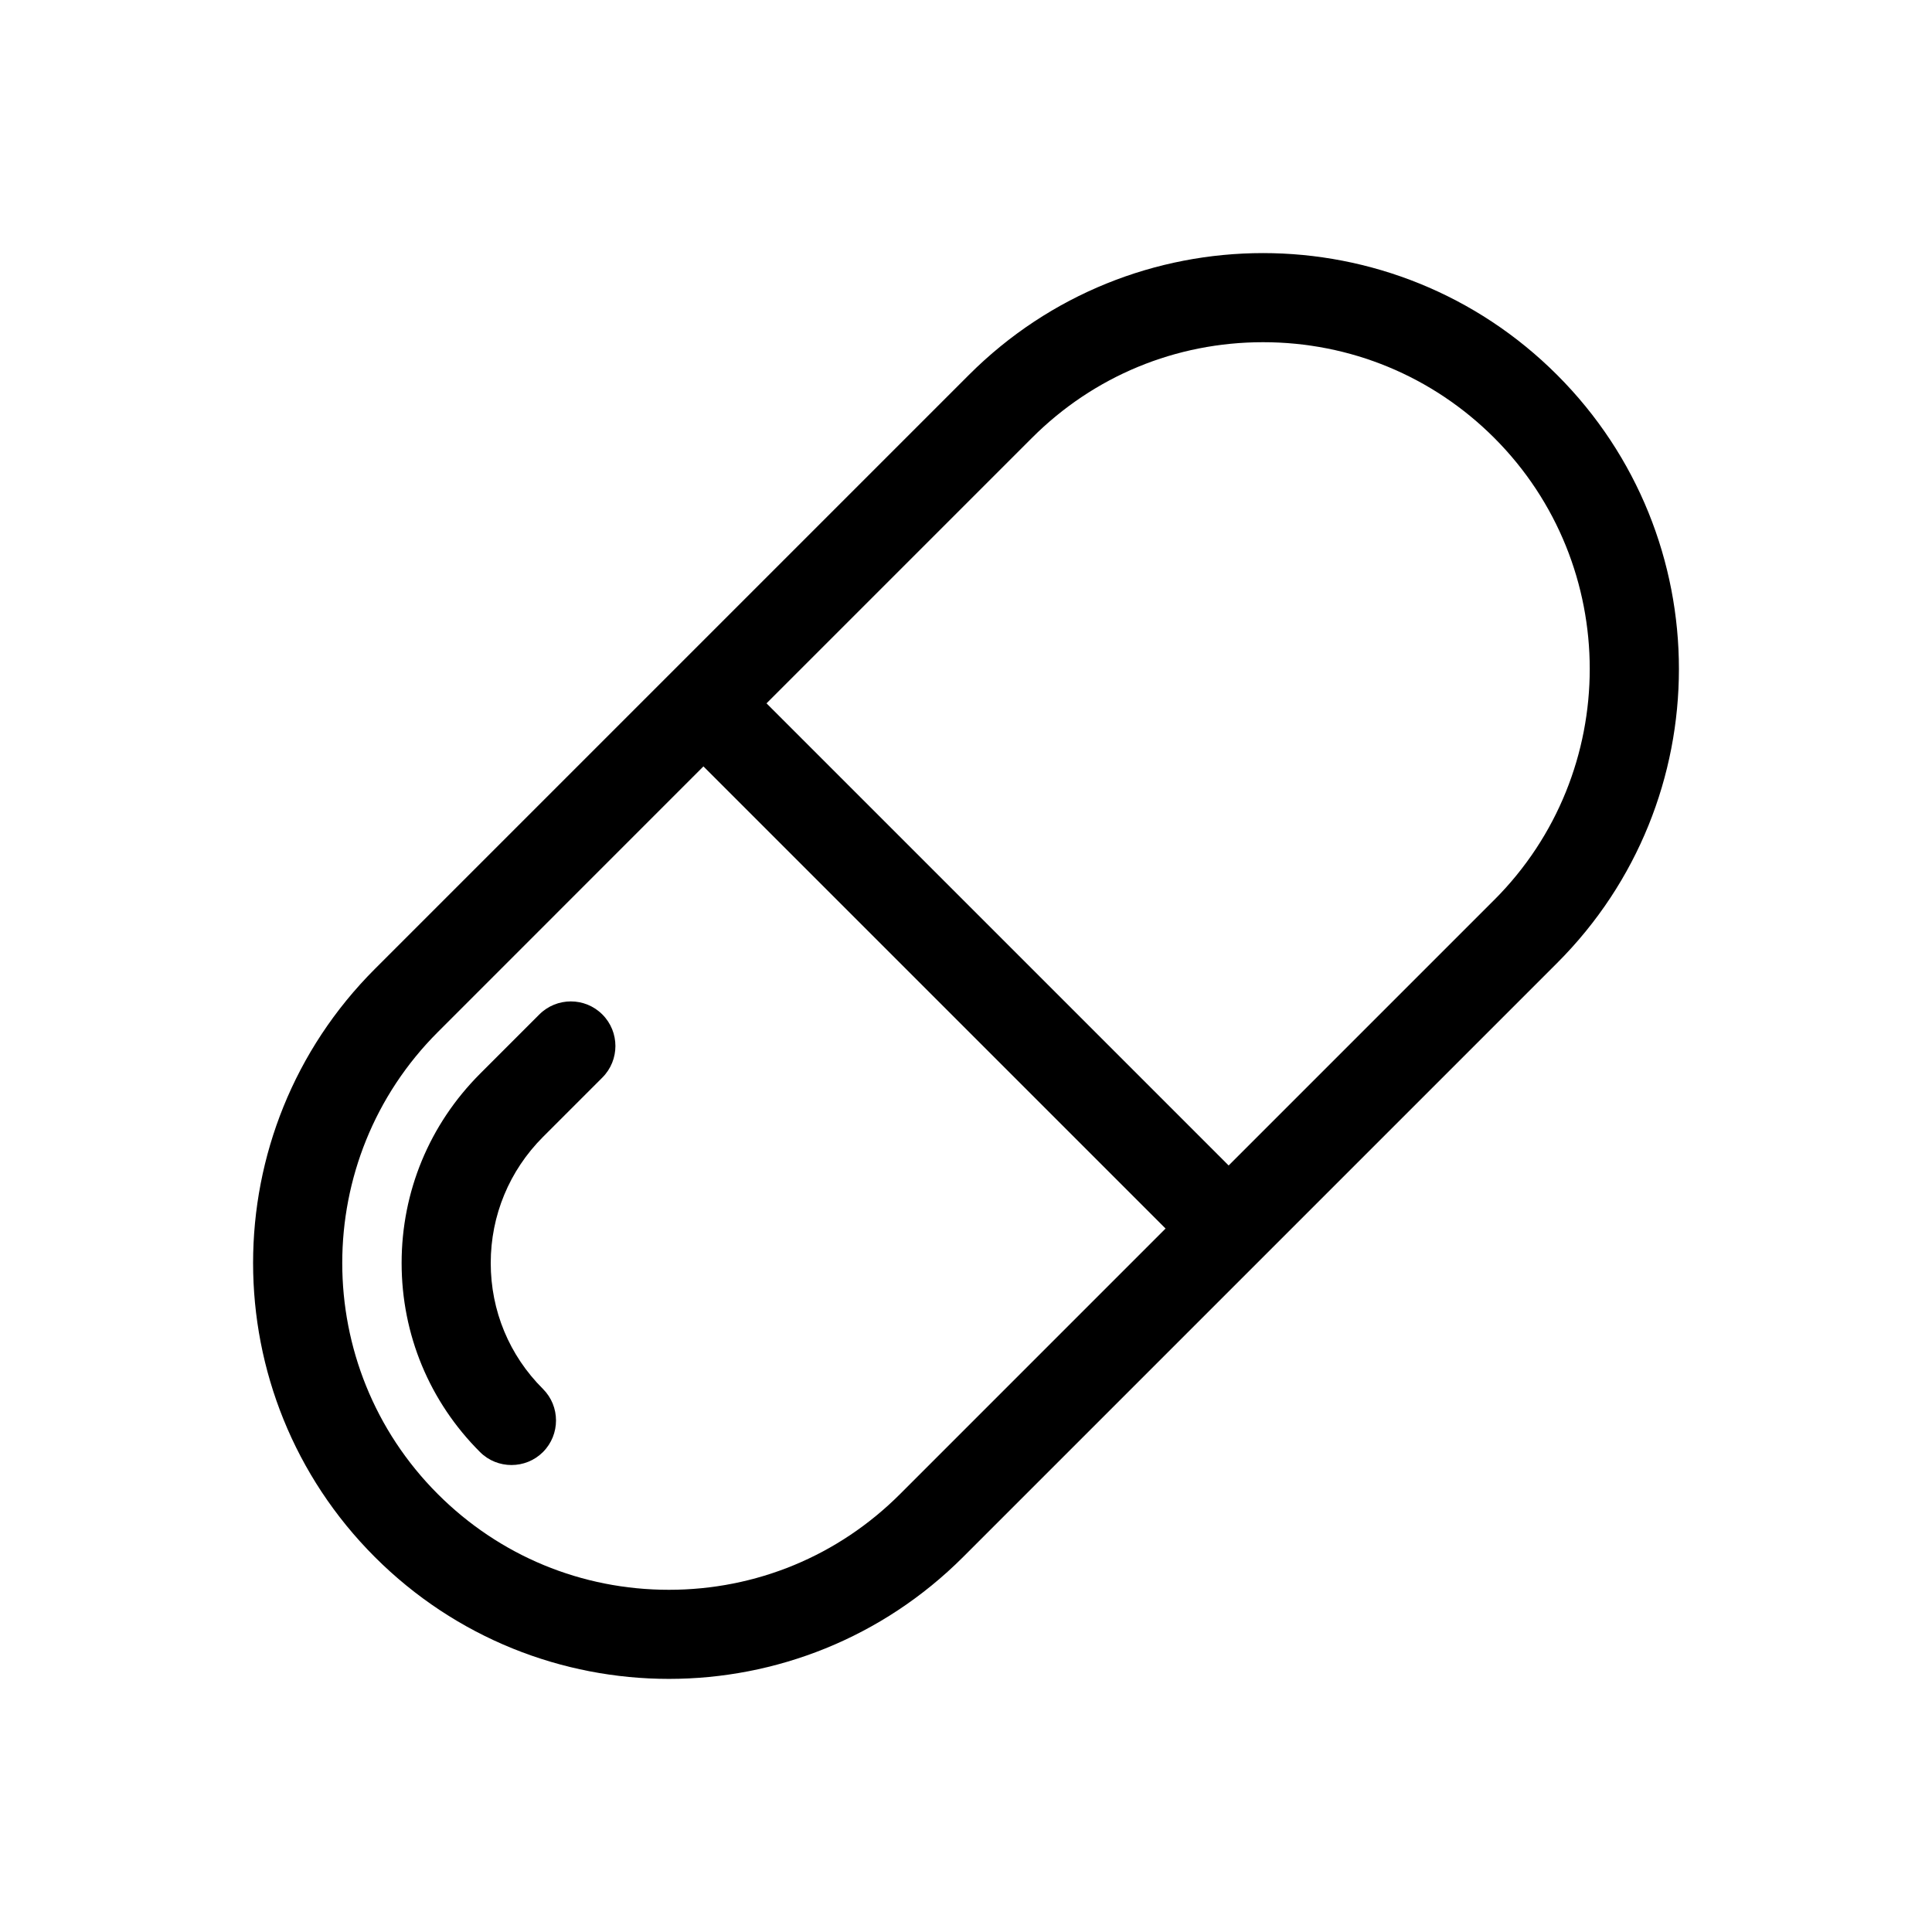
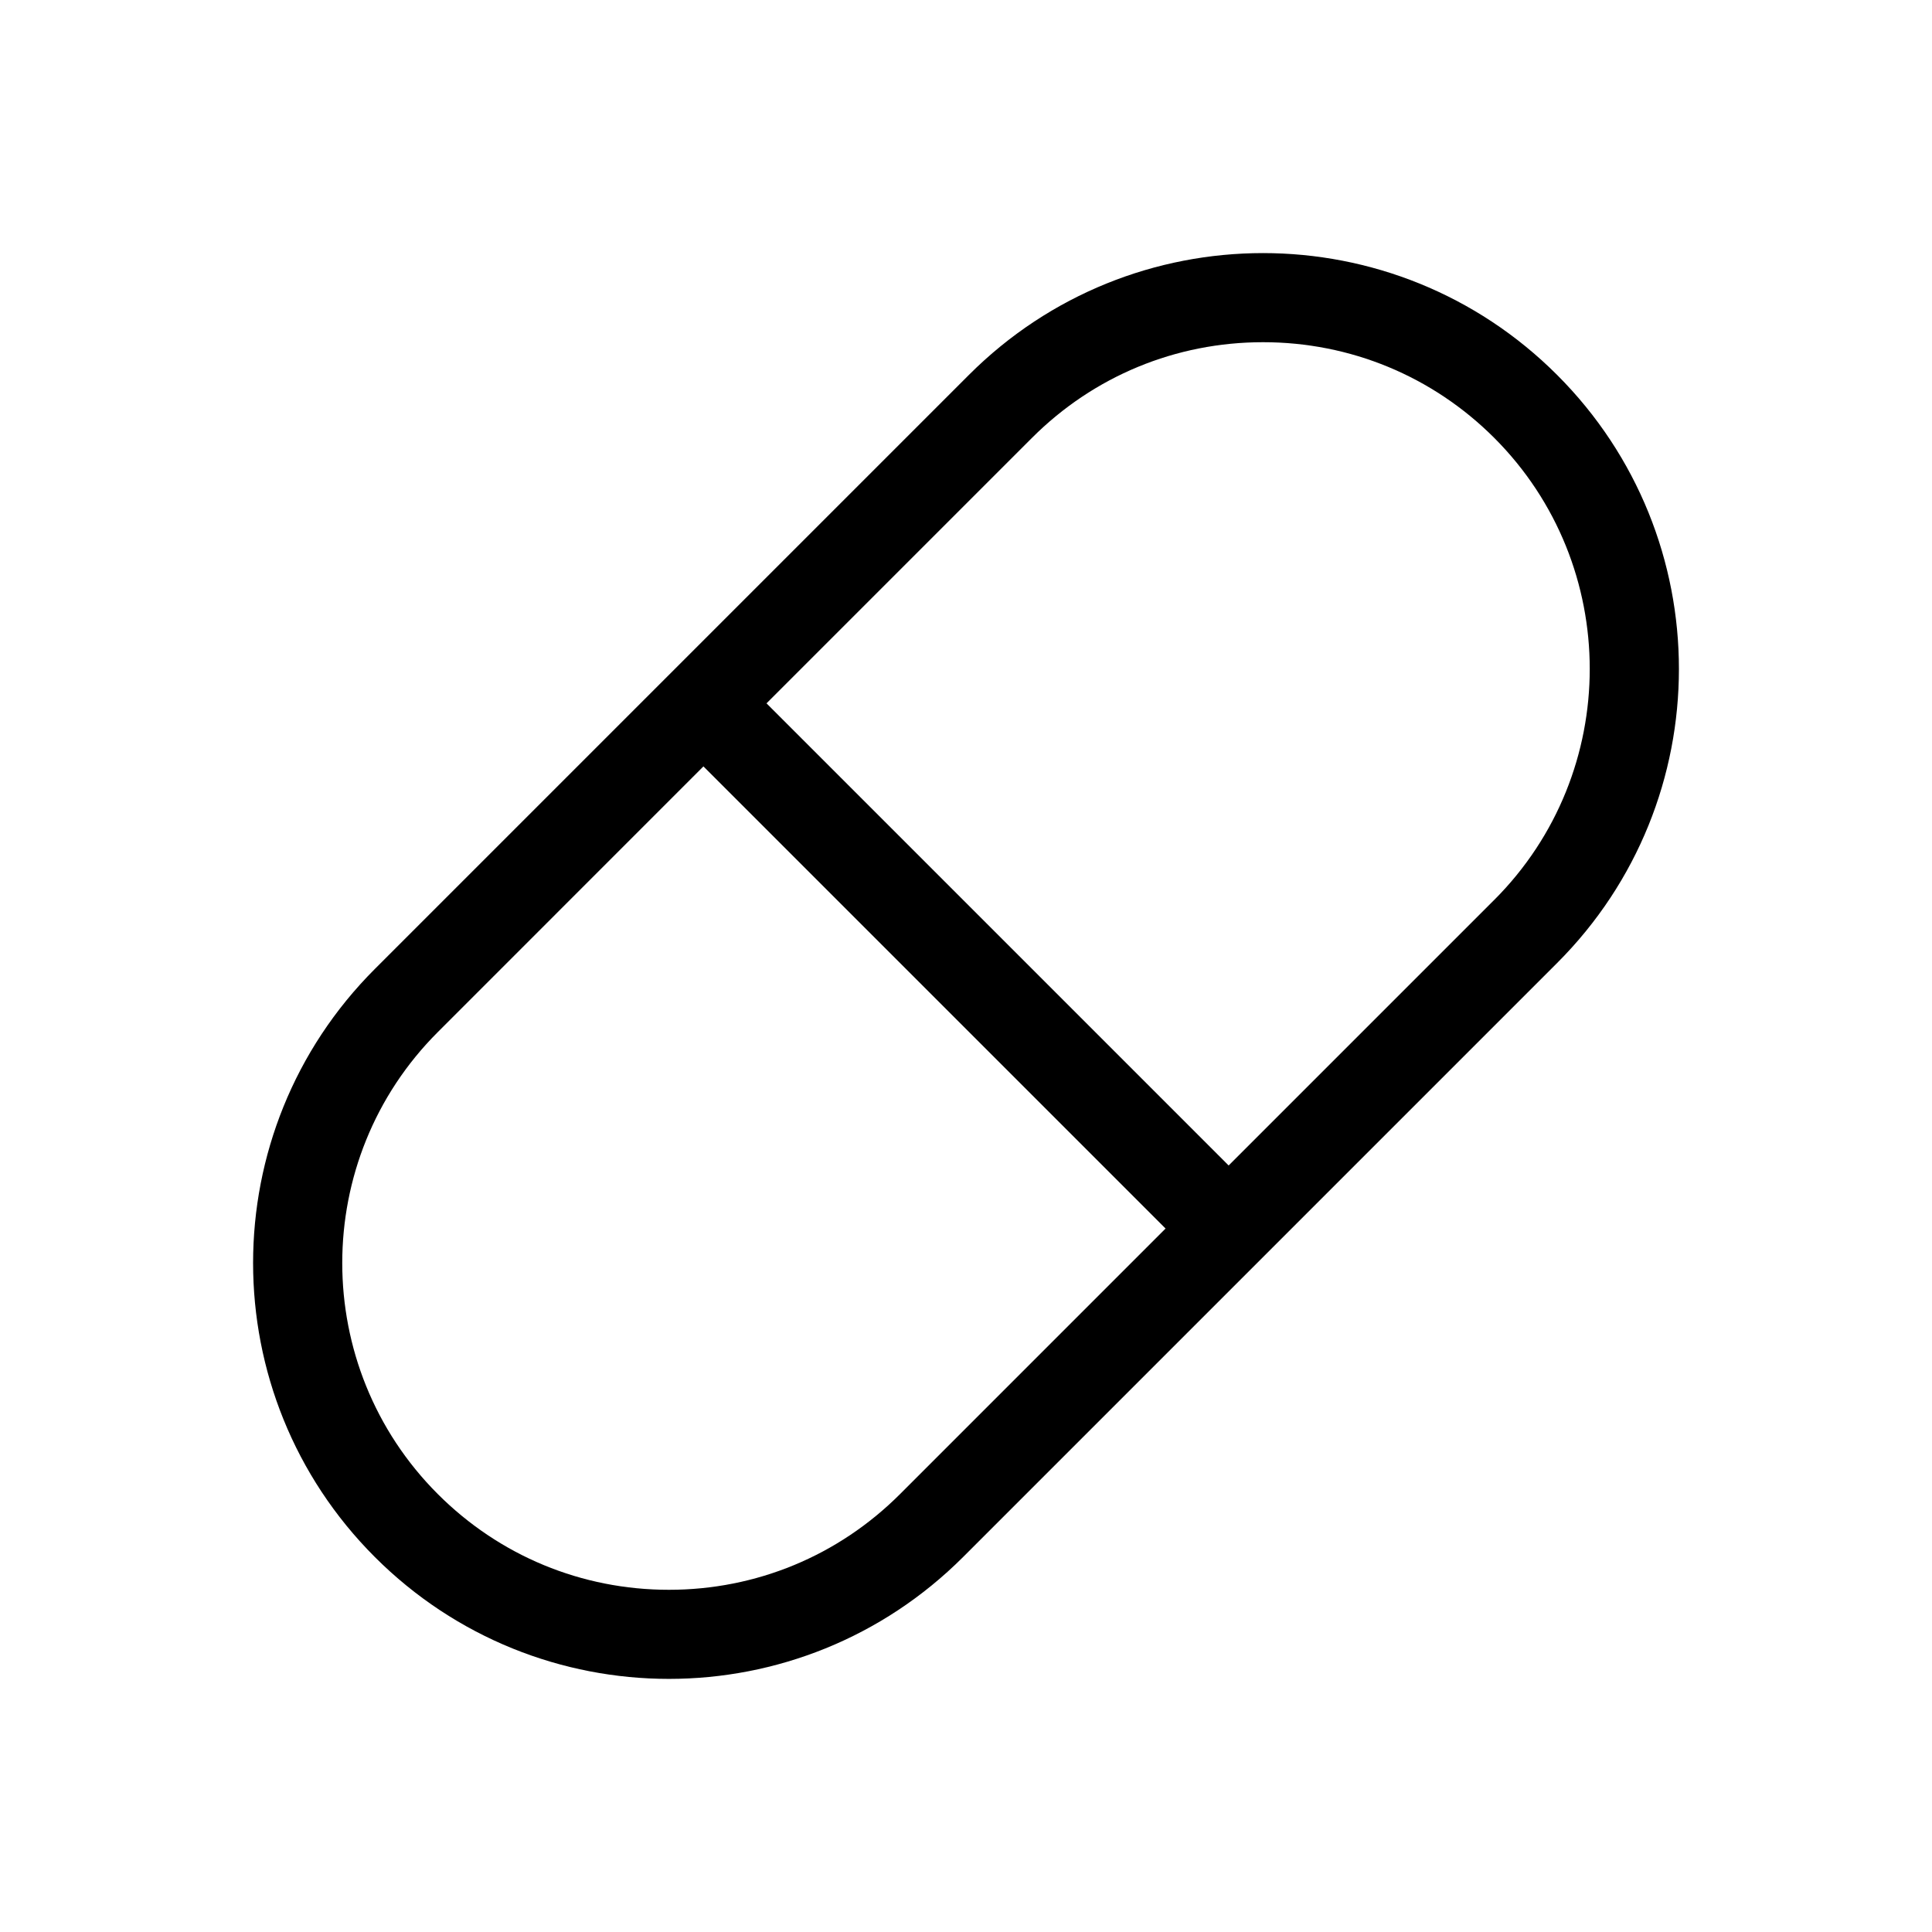
<svg xmlns="http://www.w3.org/2000/svg" fill="#000000" width="800px" height="800px" version="1.1" viewBox="144 144 512 512">
  <g>
    <path d="m556.65 243.36c-21.523-21.52-49.734-32.289-77.934-32.289s-56.41 10.754-77.934 32.273l-157.44 157.44c-43.027 43.027-43.027 112.82 0 155.85 21.523 21.52 49.738 32.289 77.934 32.289 28.199 0 56.41-10.77 77.934-32.273l157.44-157.44c43.043-43.027 43.043-112.82 0-155.85zm-174.13 296.59c-16.359 16.355-38.117 25.363-61.246 25.363s-44.887-9.004-61.246-25.363c-33.77-33.77-33.77-88.703 0-122.44l70.391-70.406 122.47 122.47zm157.46-157.46-70.375 70.375-122.47-122.47 70.344-70.344c16.34-16.359 38.113-25.363 61.242-25.363s44.902 9.004 61.262 25.348c33.754 33.77 33.754 88.699 0 122.46z" />
-     <path d="m286.93 412.84-15.742 15.742c-13.387 13.418-20.754 31.207-20.754 50.133 0 18.941 7.383 36.73 20.781 50.098 2.285 2.297 5.324 3.434 8.328 3.434 3.023 0 6.047-1.133 8.359-3.449 4.598-4.613 4.598-12.121-0.016-16.719-8.926-8.883-13.836-20.738-13.836-33.363 0-12.609 4.93-24.48 13.84-33.41l15.742-15.742c4.613-4.613 4.613-12.105 0-16.719-4.613-4.613-12.09-4.613-16.703-0.004z" />
  </g>
</svg>